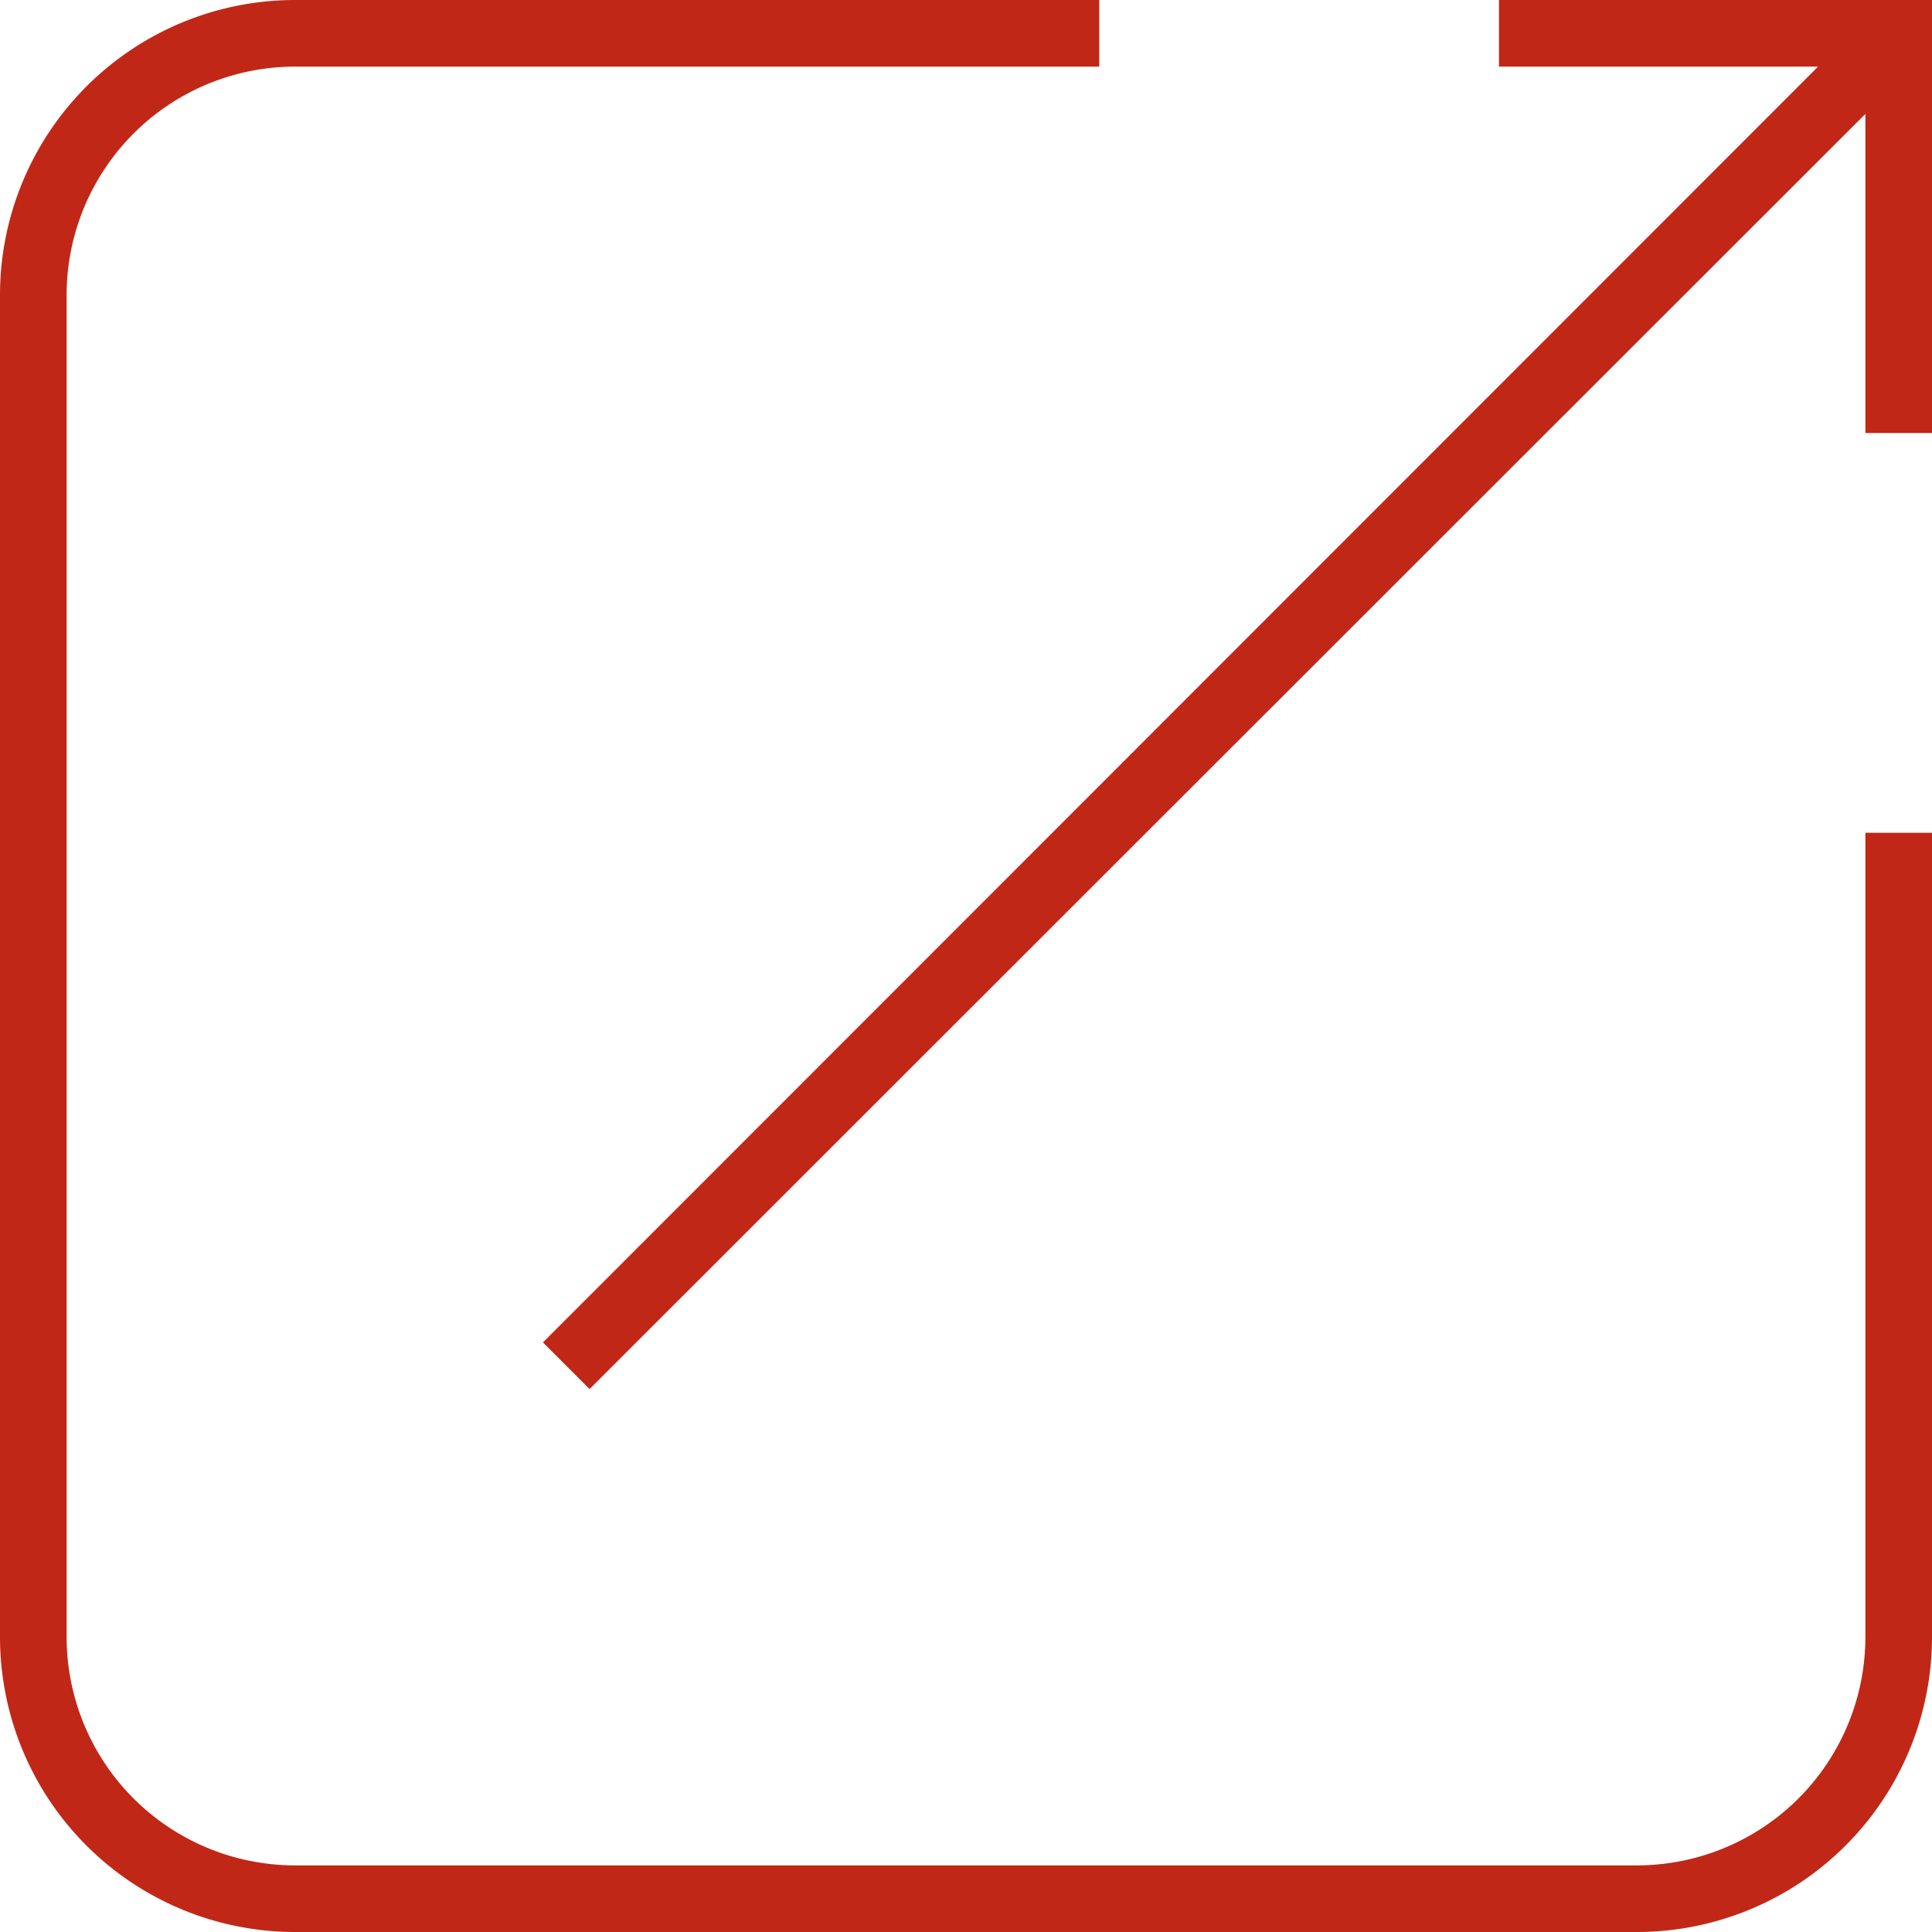
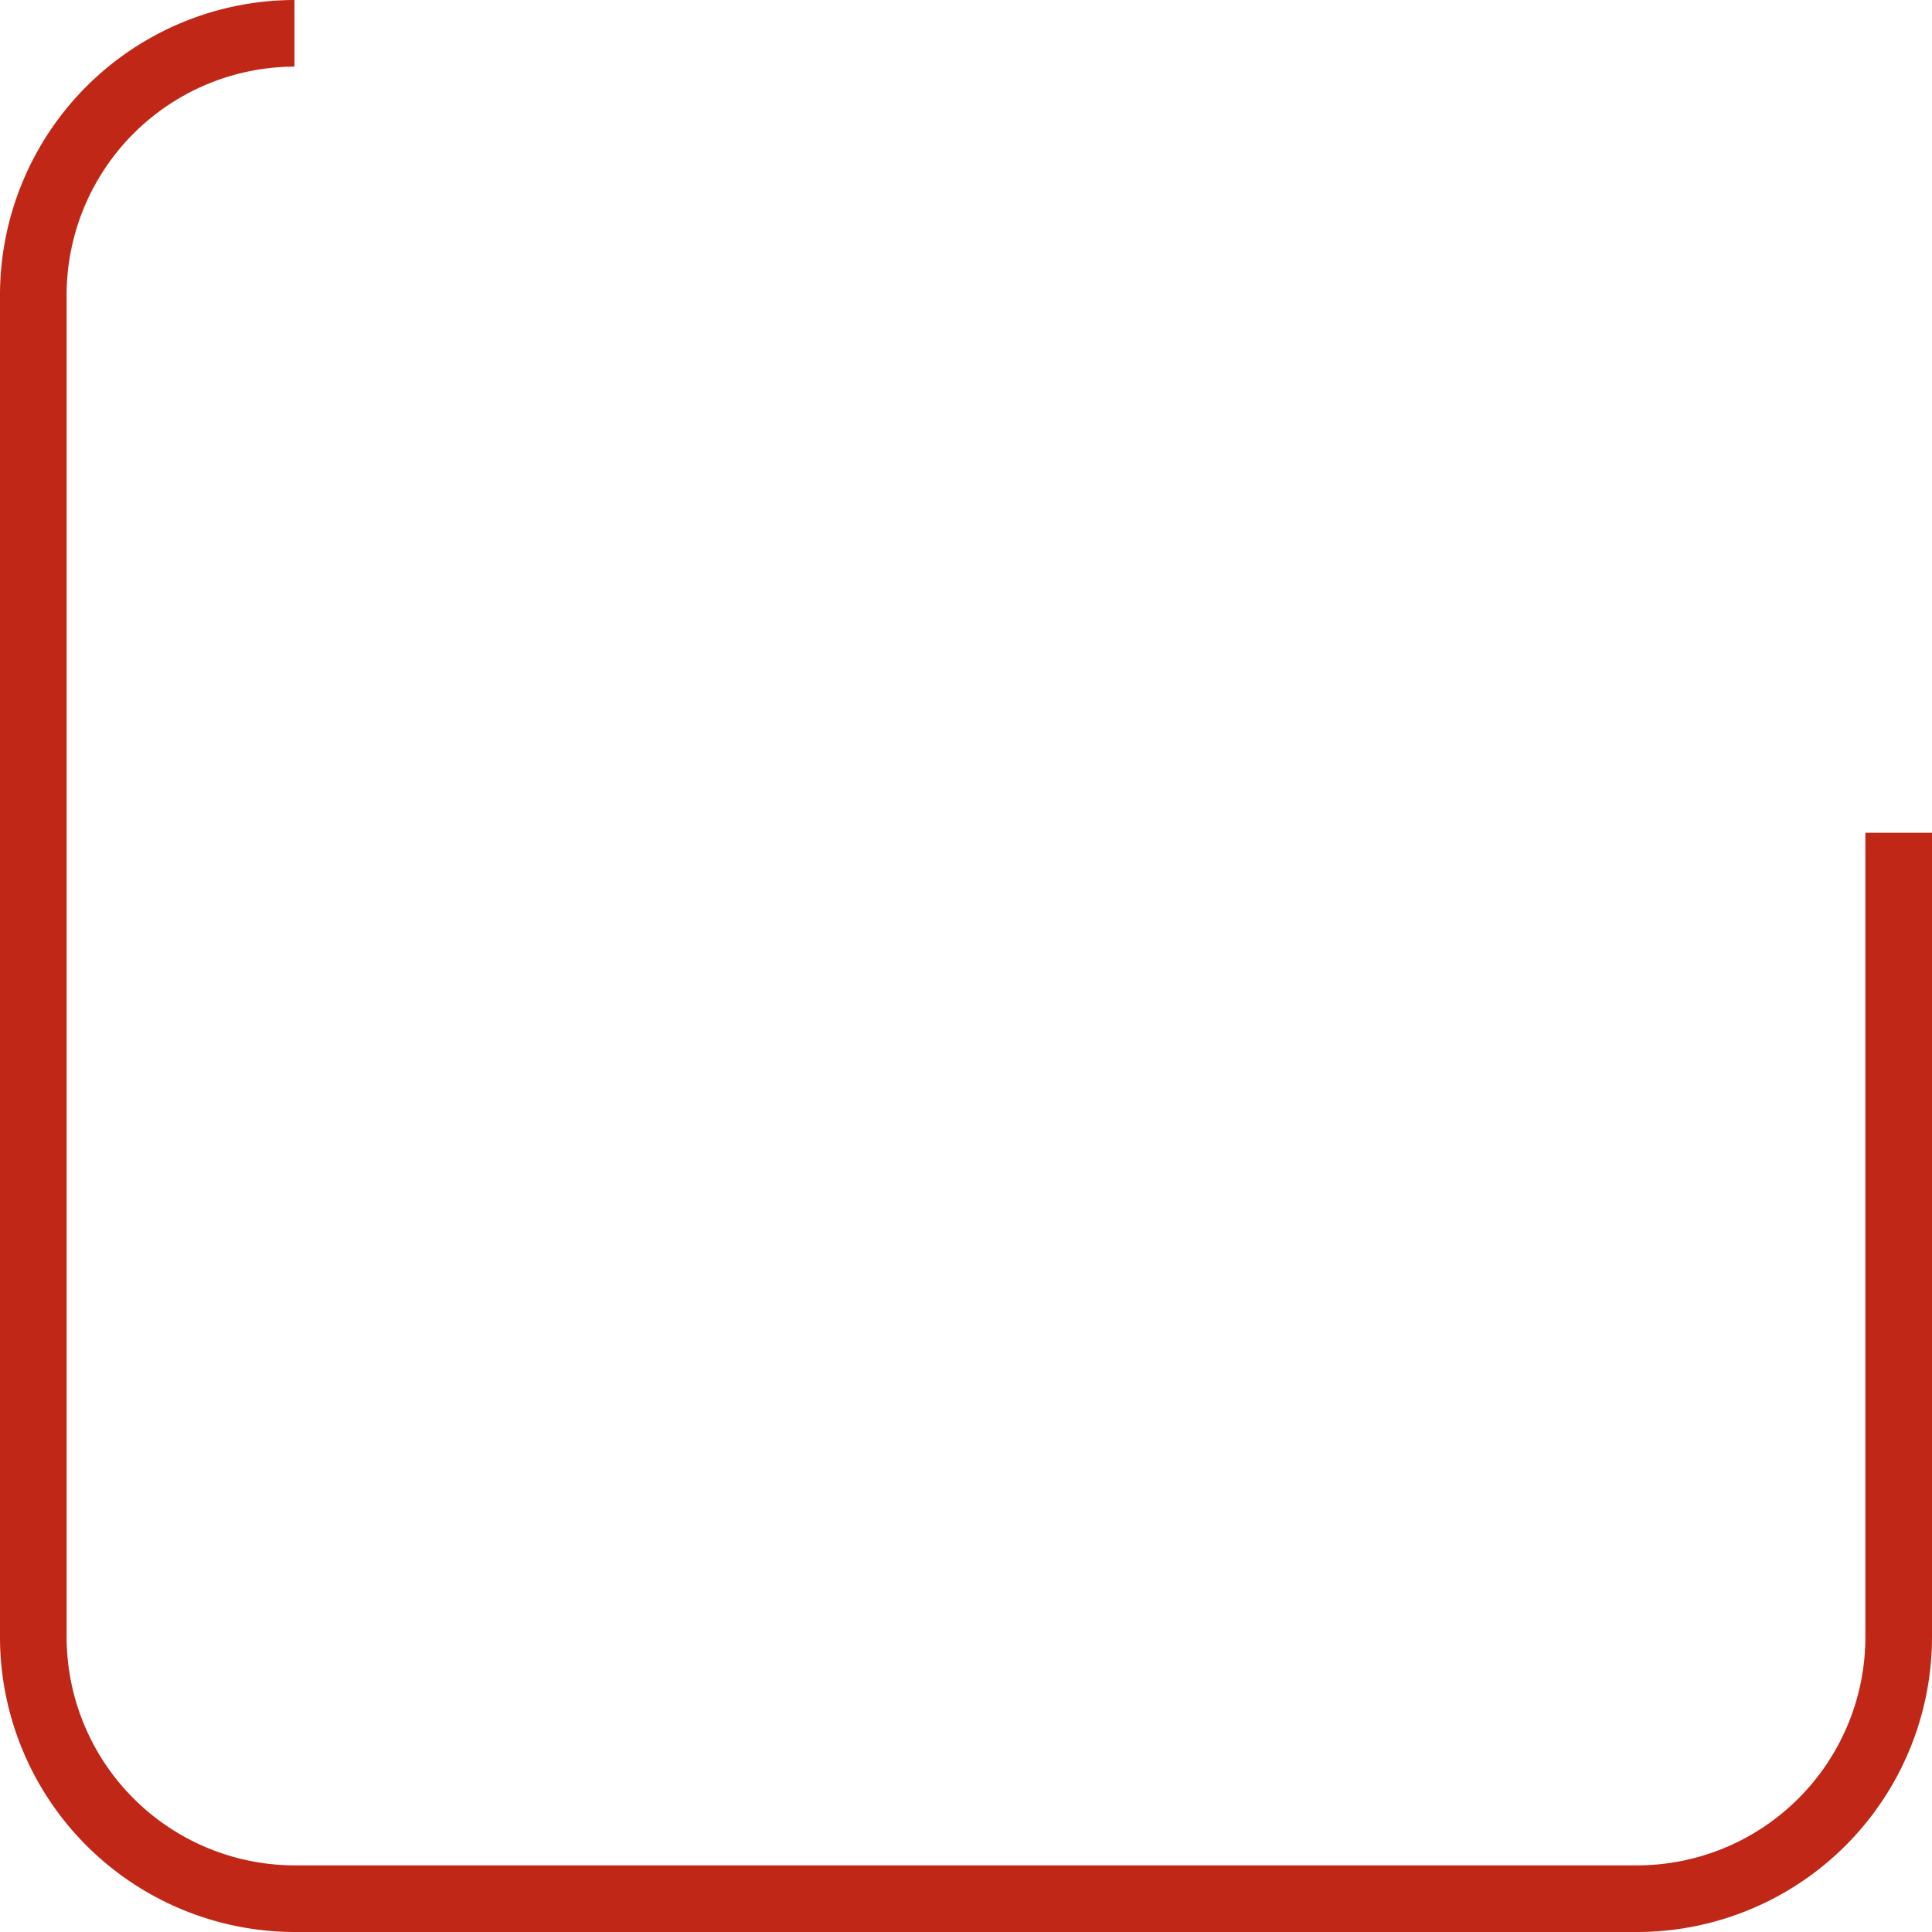
<svg xmlns="http://www.w3.org/2000/svg" id="Capa_1" data-name="Capa 1" viewBox="0 0 29 29">
  <defs>
    <style>.cls-1{fill:#c12717;}</style>
  </defs>
-   <path class="cls-1" d="M28,24.58A3.43,3.43,0,0,1,24.58,28H4.42A3.43,3.43,0,0,1,1,24.58V4.42A3.43,3.43,0,0,1,4.42,1H16.5V0H4.42A4.43,4.43,0,0,0,0,4.42V24.58A4.43,4.43,0,0,0,4.42,29H24.58A4.43,4.43,0,0,0,29,24.58V12.5H28Z" />
-   <polygon class="cls-1" points="22.5 0 22.5 1 27.29 1 8.15 20.15 8.85 20.85 28 1.71 28 6.5 29 6.5 29 0 22.5 0" />
+   <path class="cls-1" d="M28,24.58A3.43,3.43,0,0,1,24.58,28H4.42A3.43,3.43,0,0,1,1,24.58V4.42A3.43,3.43,0,0,1,4.42,1V0H4.42A4.43,4.43,0,0,0,0,4.42V24.58A4.43,4.43,0,0,0,4.42,29H24.58A4.43,4.43,0,0,0,29,24.58V12.5H28Z" />
</svg>